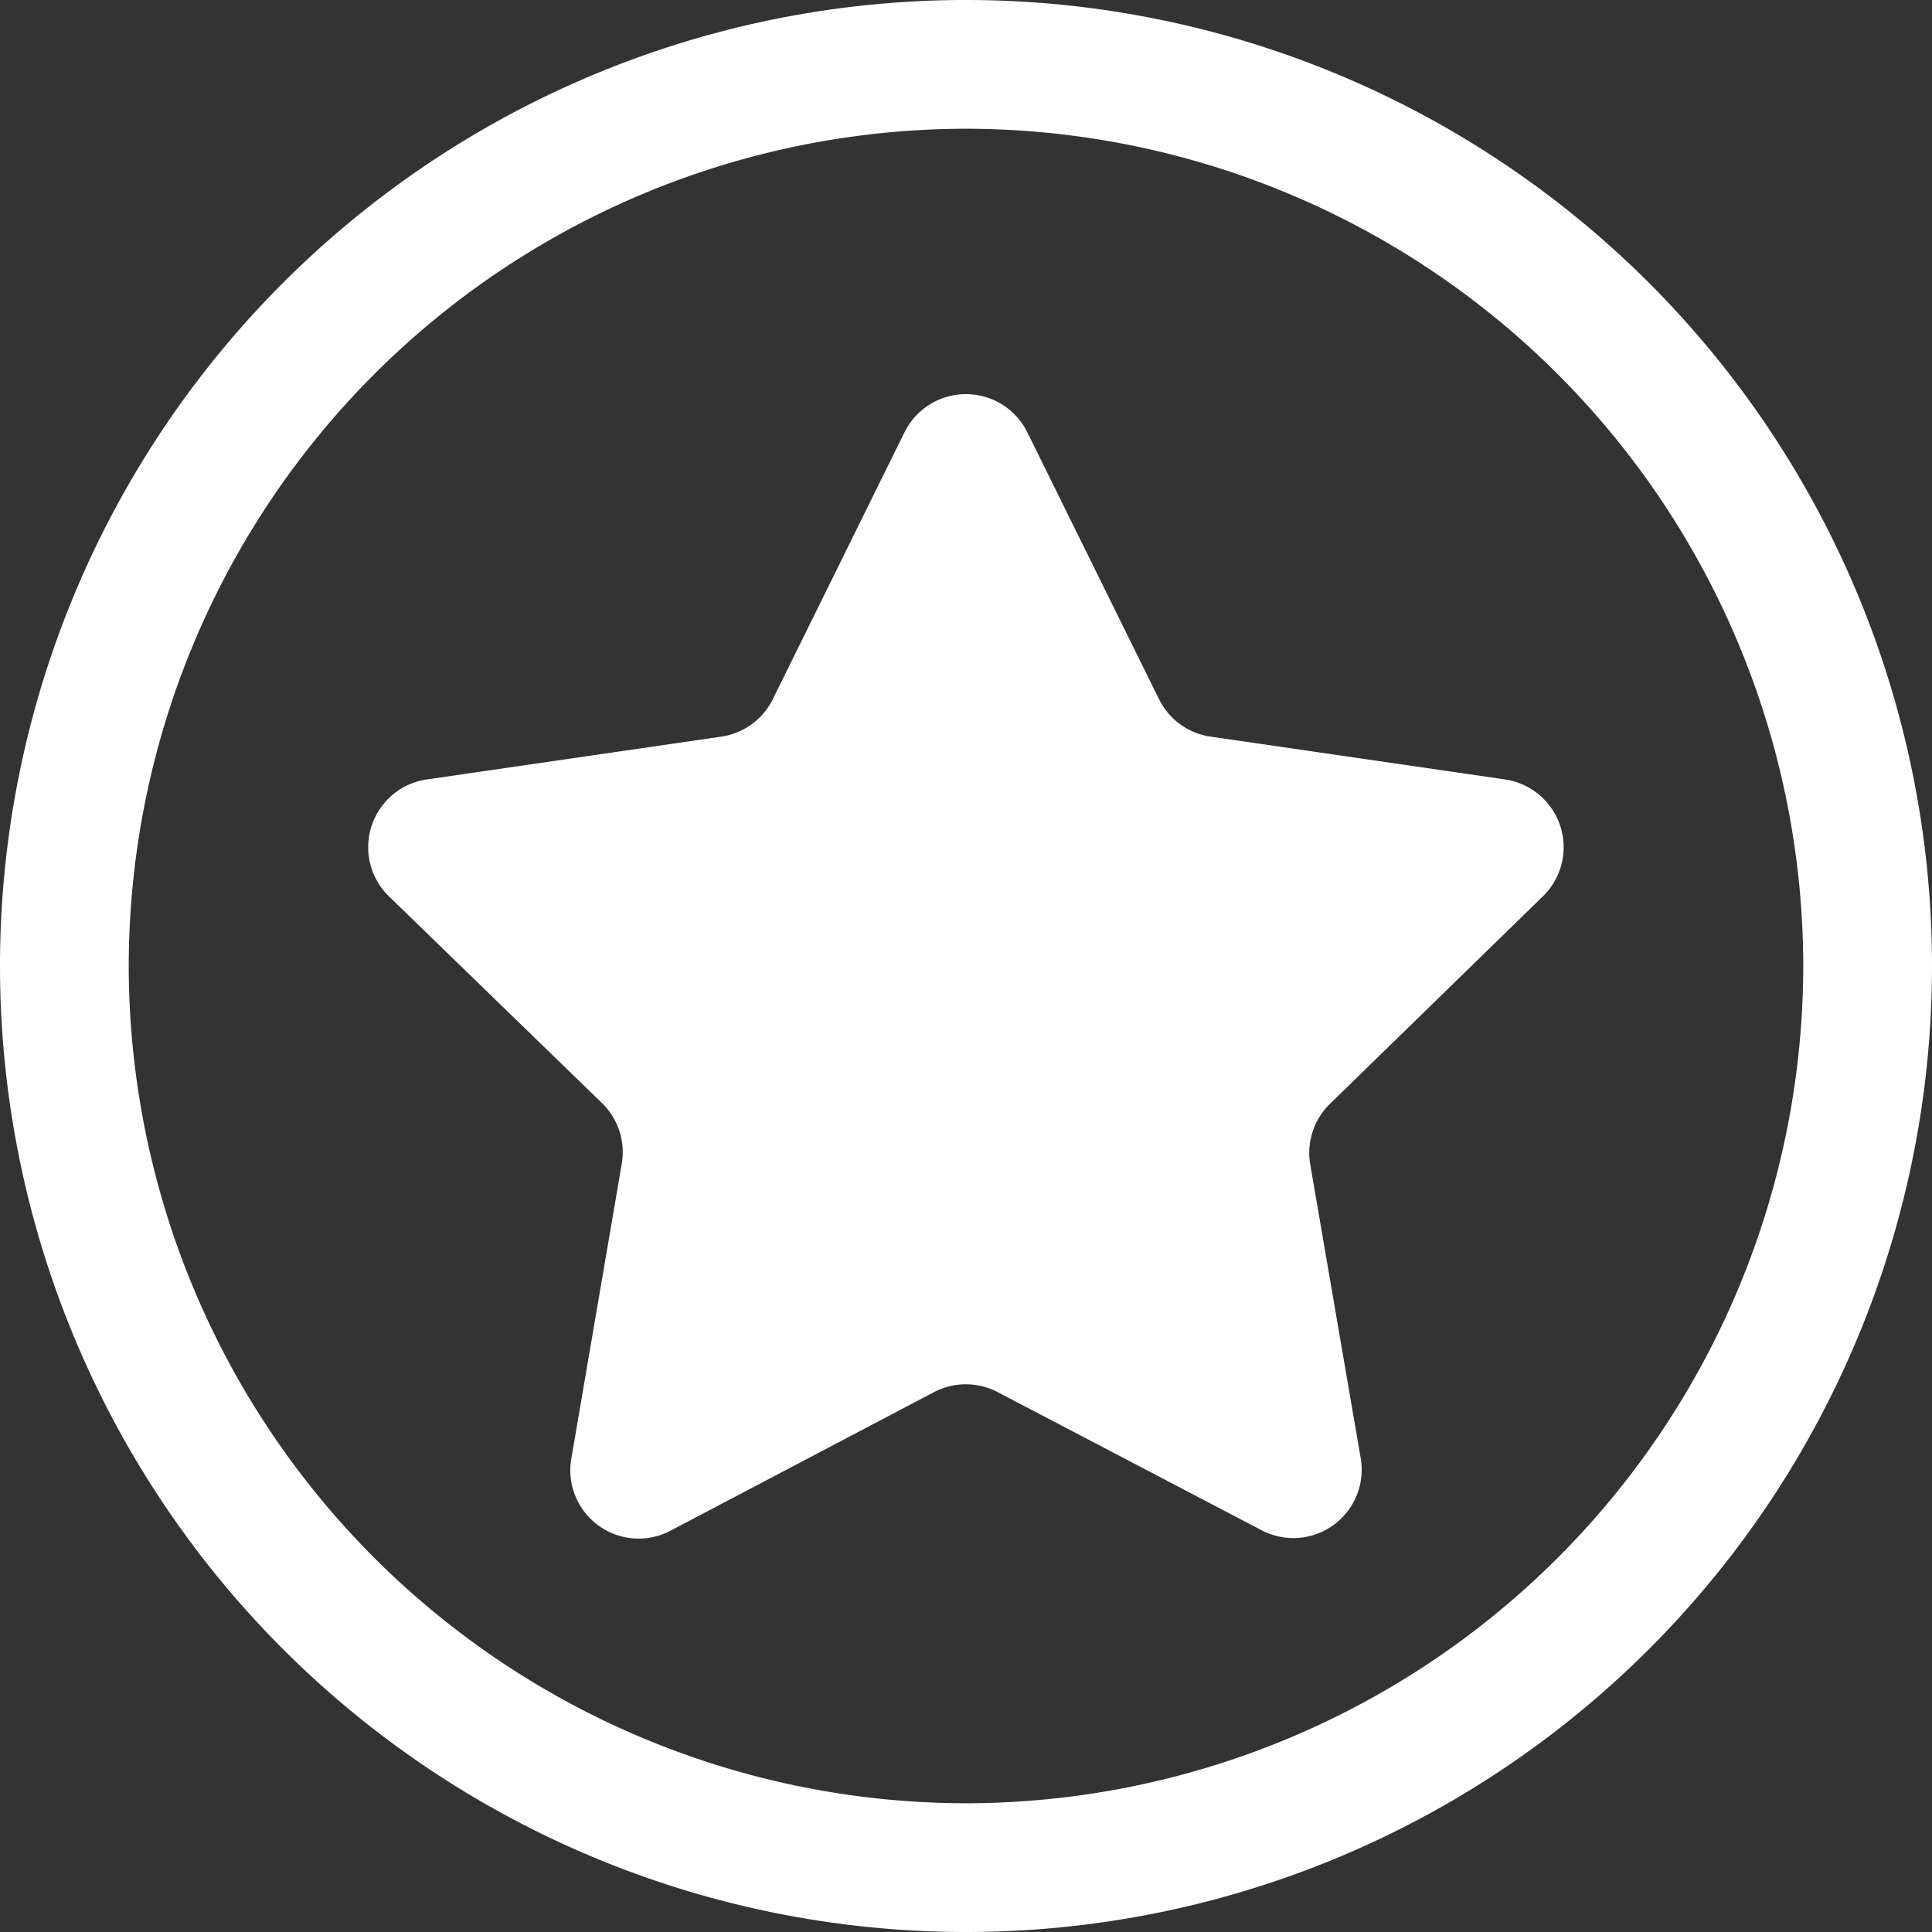
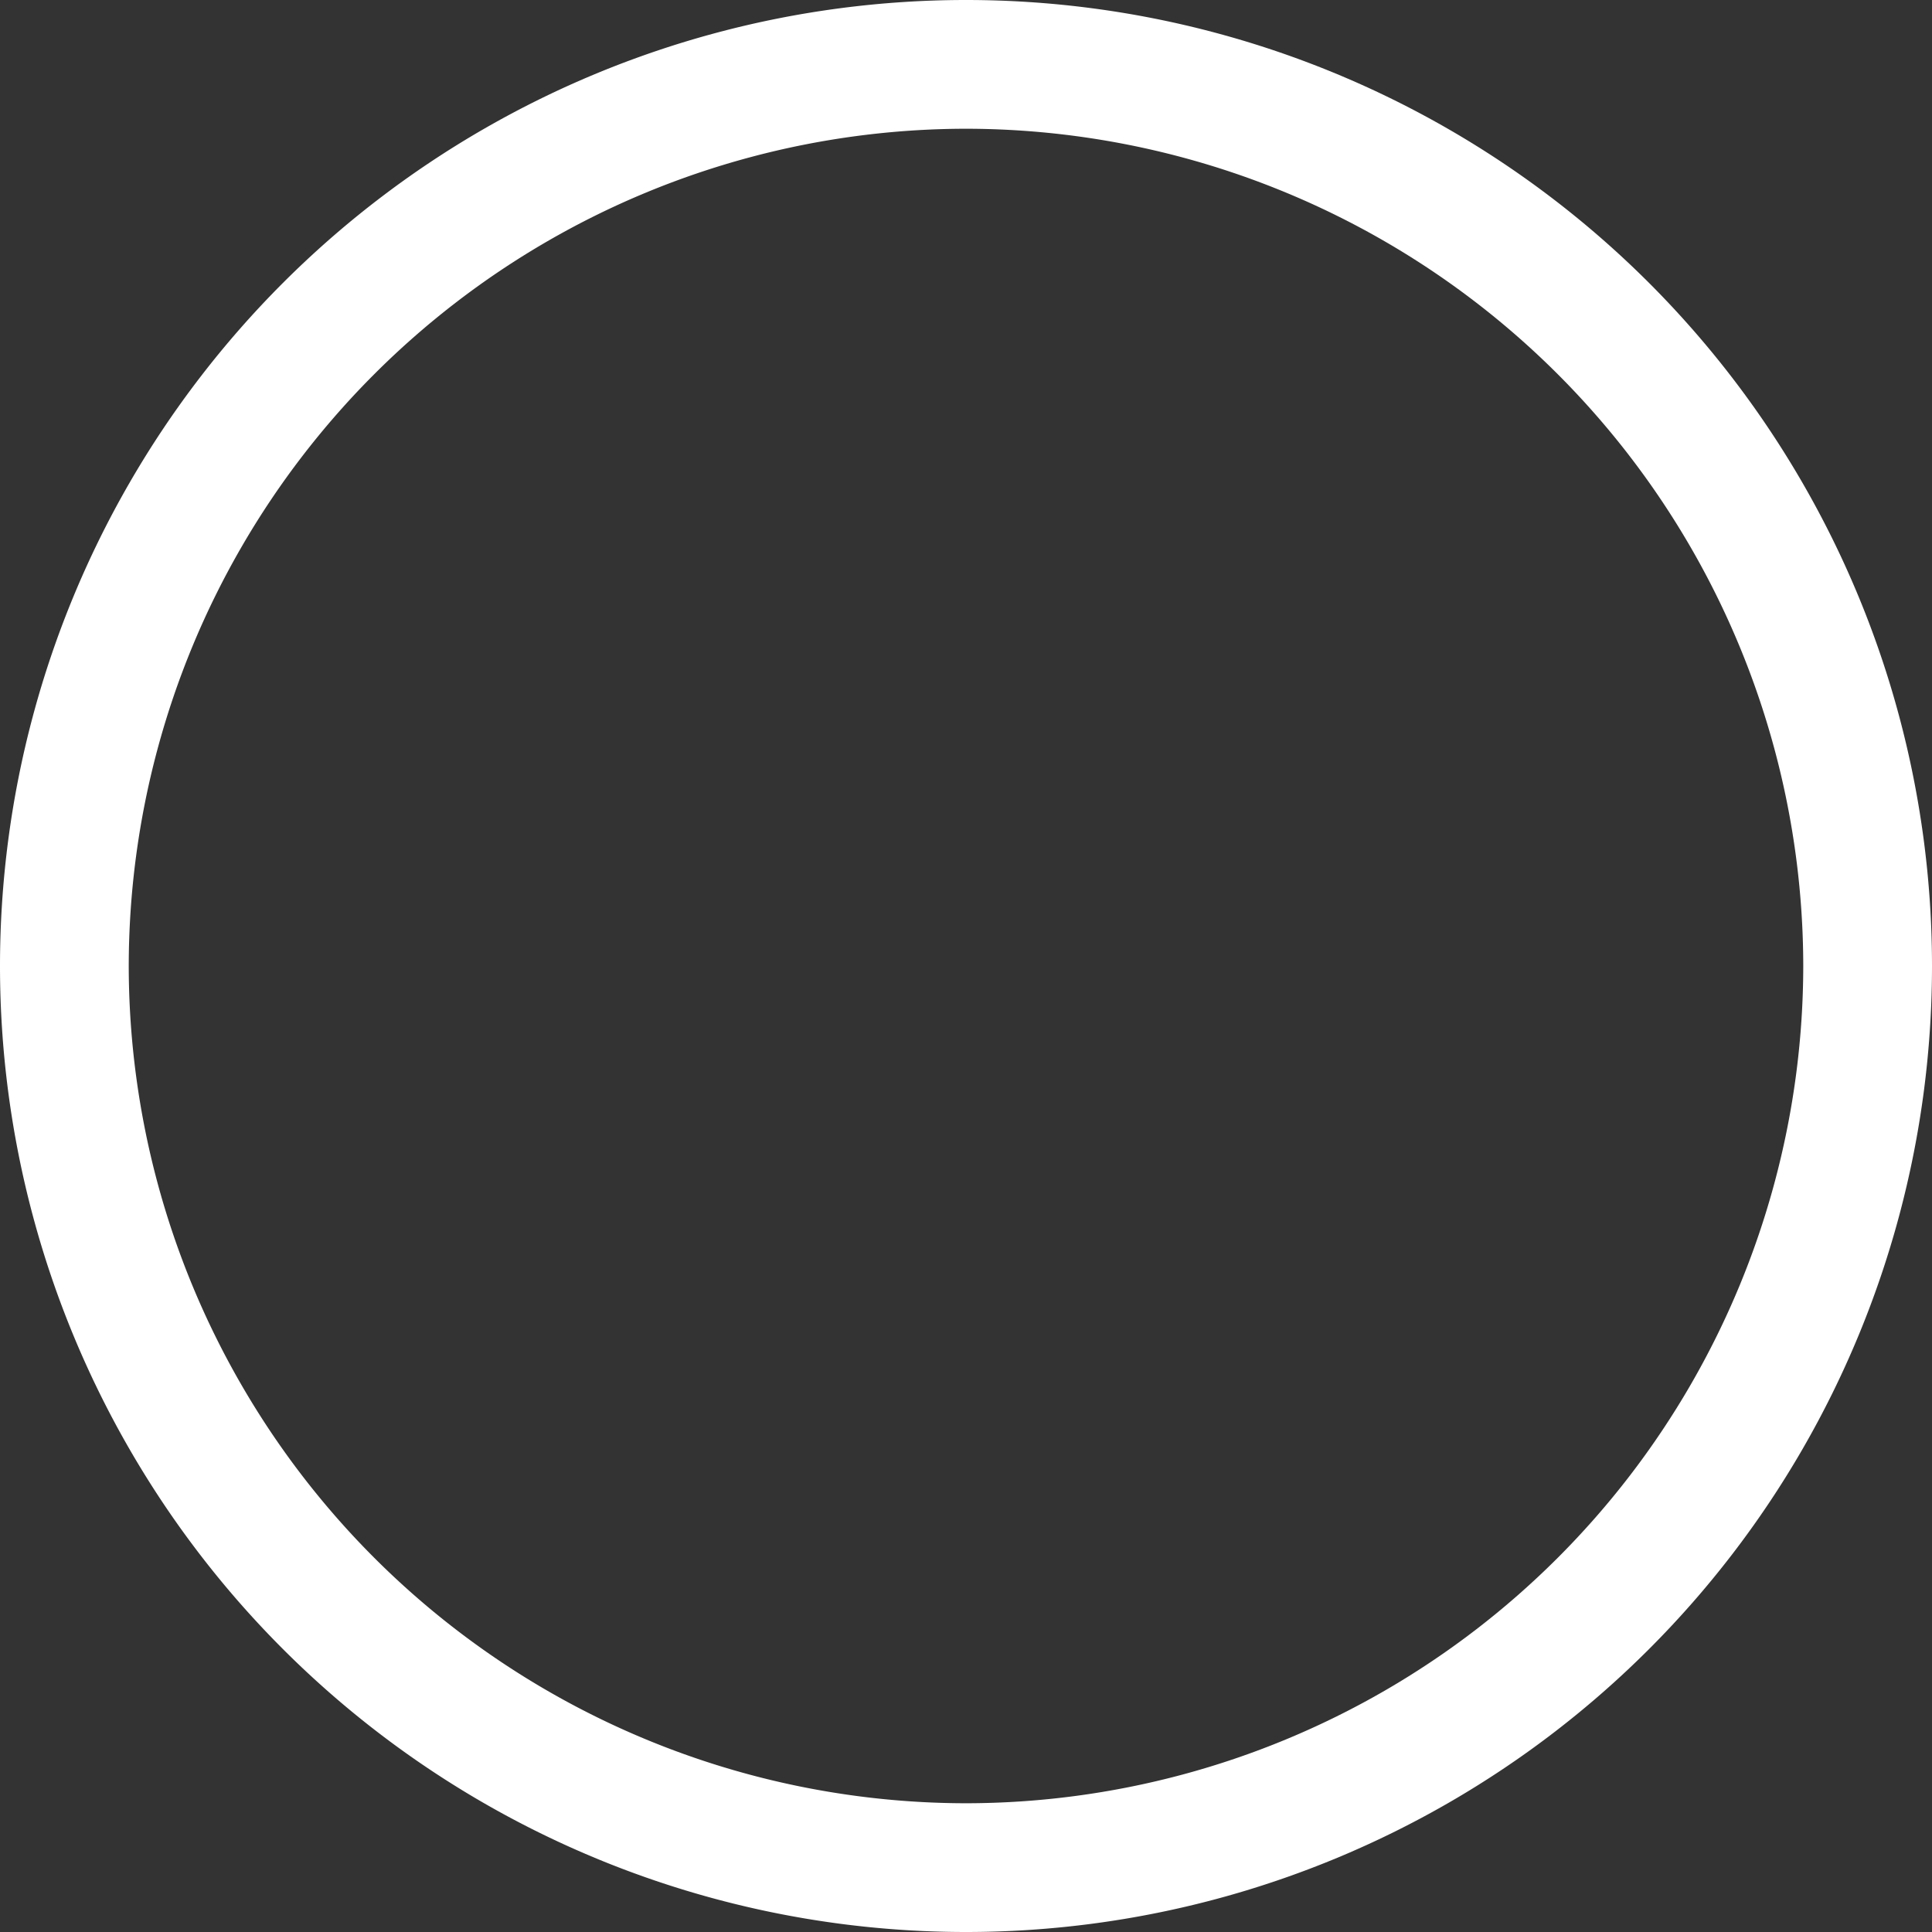
<svg xmlns="http://www.w3.org/2000/svg" width="11" height="11" viewBox="0 0 11 11">
  <rect x="0" y="0" width="11" height="11" fill="#333333" stroke="none" />
  <g id="Group_1155" data-name="Group 1155" transform="translate(-27 7)">
    <path id="Path_678" data-name="Path 678" d="M32.5-6.267A4.772,4.772,0,0,1,37.267-1.5,4.772,4.772,0,0,1,32.5,3.267,4.772,4.772,0,0,1,27.733-1.5,4.772,4.772,0,0,1,32.5-6.267M32.5-7A5.5,5.5,0,0,0,27-1.5,5.5,5.5,0,0,0,32.5,4,5.5,5.5,0,0,0,38-1.5,5.5,5.5,0,0,0,32.5-7Z" fill="#fff" />
-     <path id="Path_679" data-name="Path 679" d="M36.469-.665l.75,1.52a.389.389,0,0,0,.293.213l1.678.244a.39.39,0,0,1,.216.664L38.192,3.159a.39.39,0,0,0-.112.345l.287,1.671a.389.389,0,0,1-.565.411L36.3,4.8a.391.391,0,0,0-.362,0l-1.5.789a.389.389,0,0,1-.565-.411L34.16,3.5a.39.39,0,0,0-.112-.345L32.833,1.976a.39.39,0,0,1,.216-.664l1.678-.244A.389.389,0,0,0,35.02.855l.75-1.52A.39.39,0,0,1,36.469-.665Z" transform="translate(-3.62 -3.874)" fill="#fff" />
  </g>
</svg>